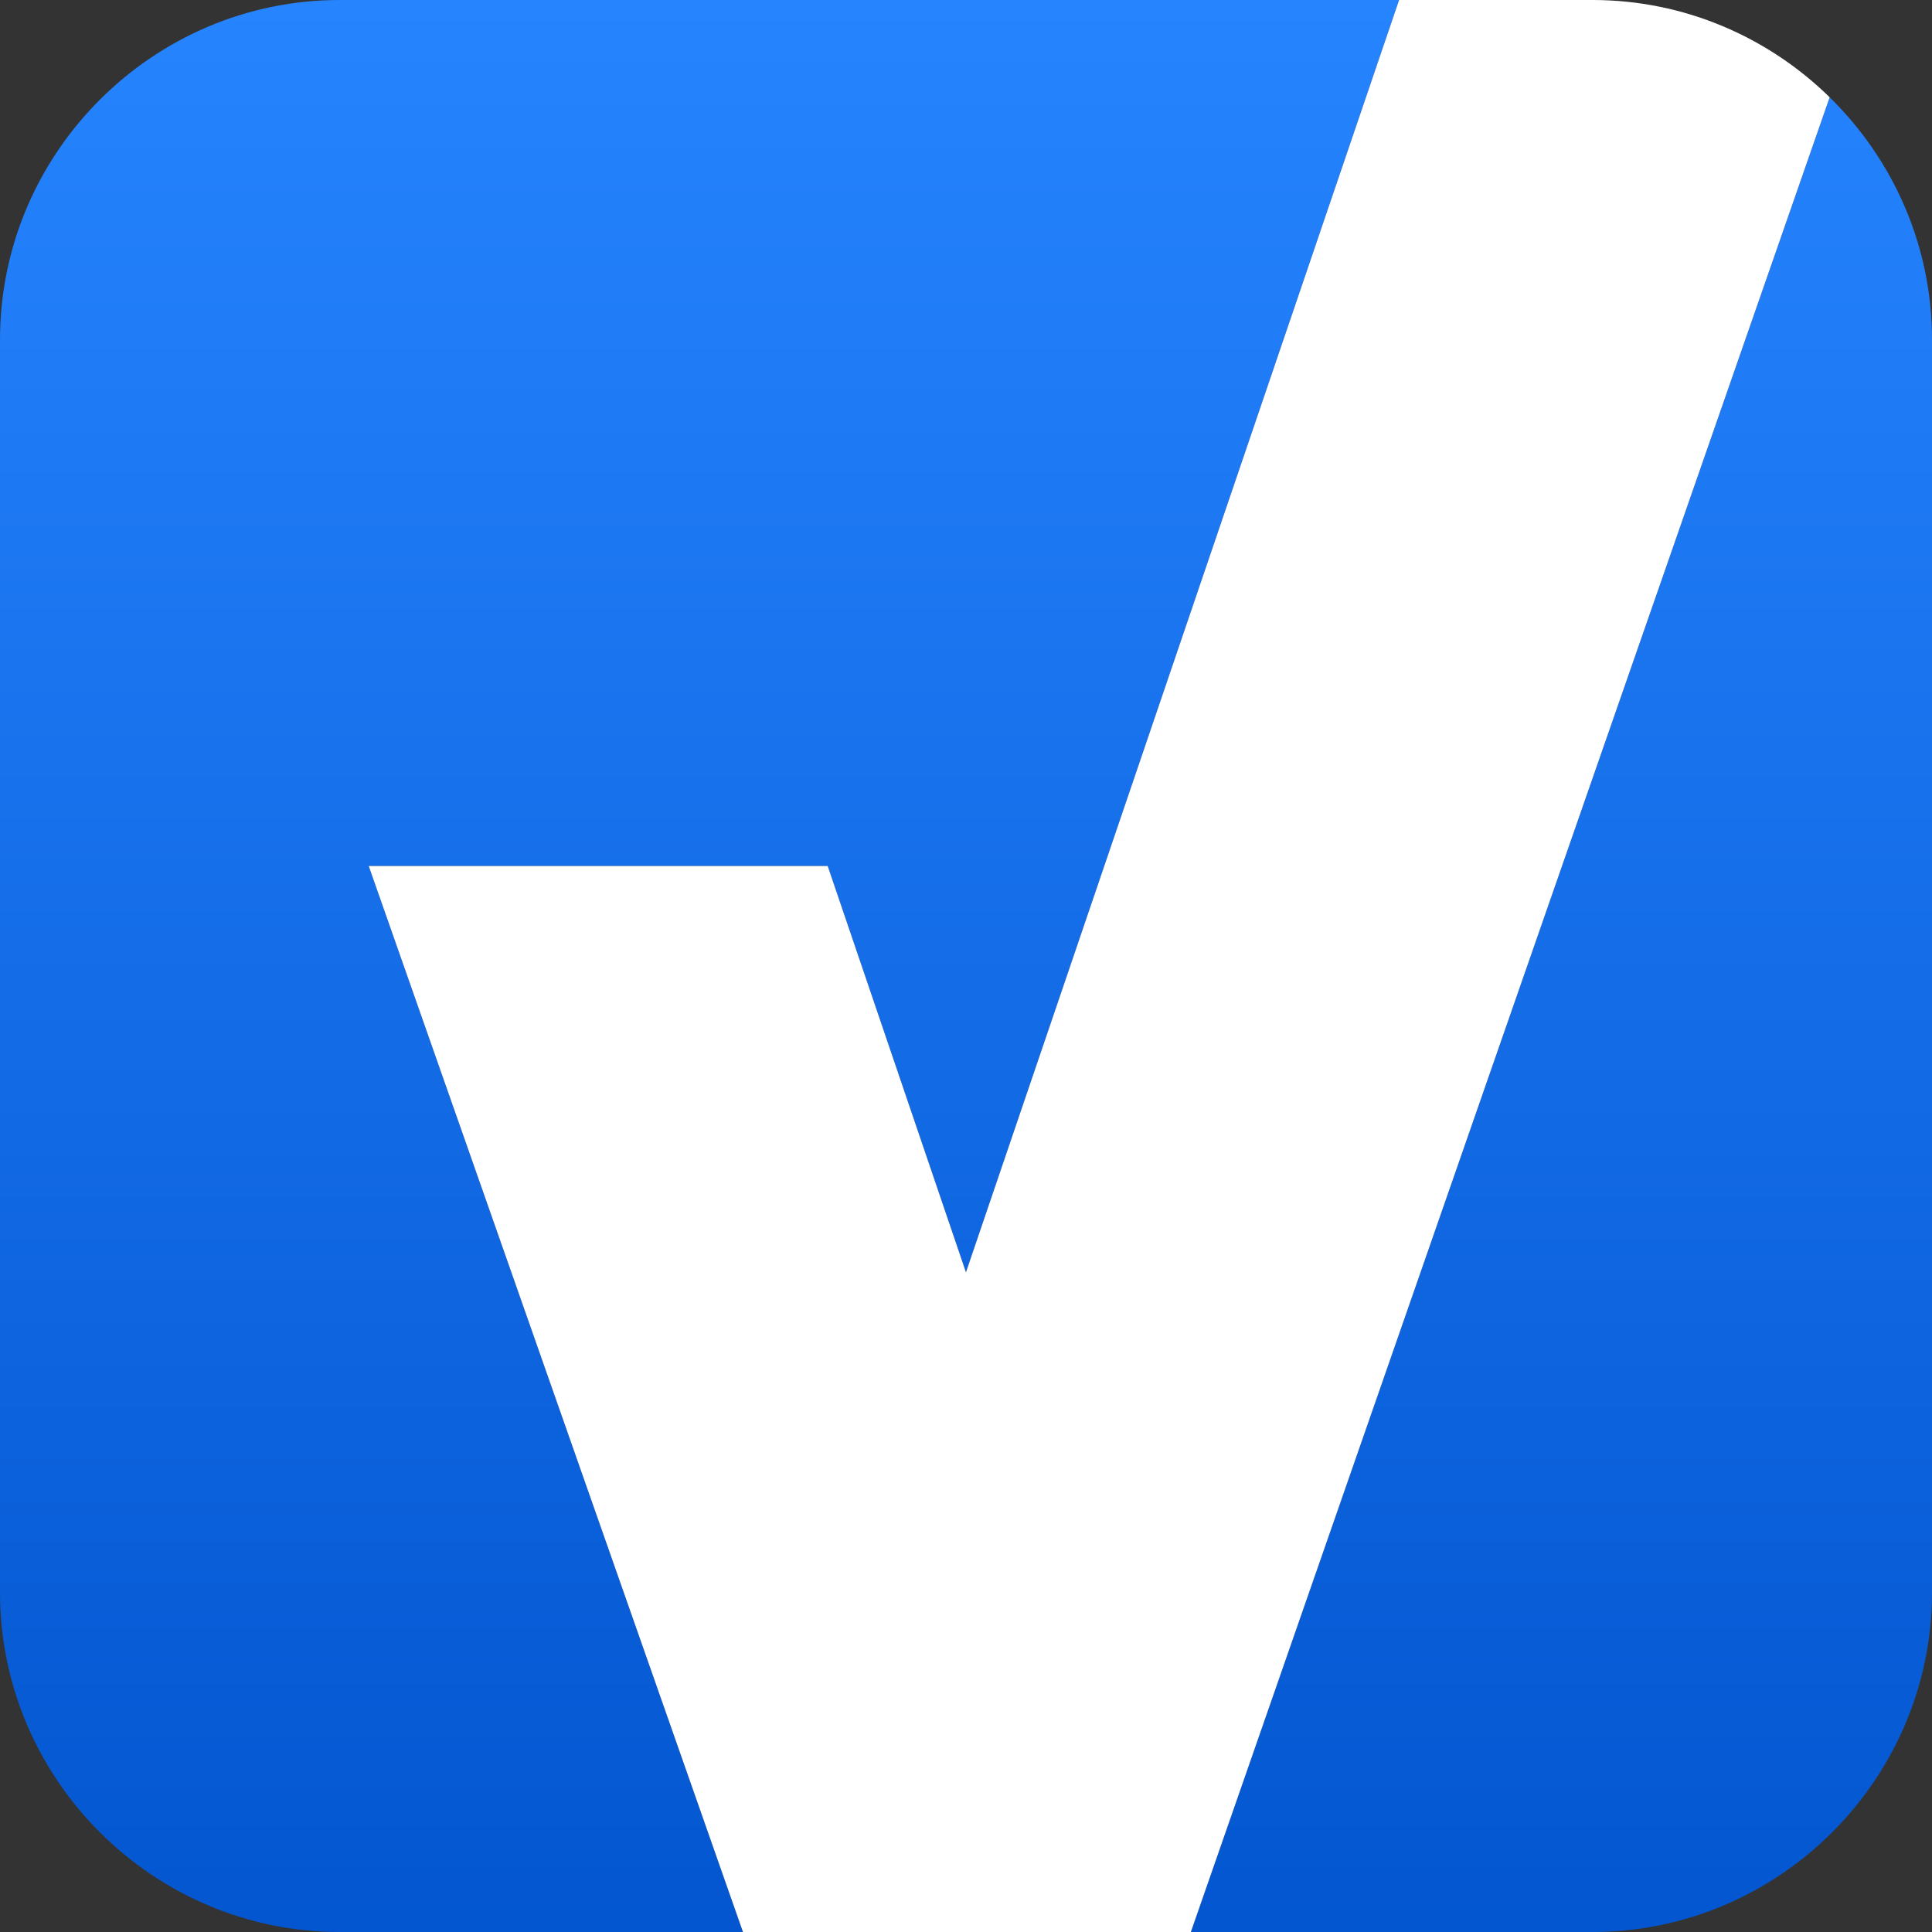
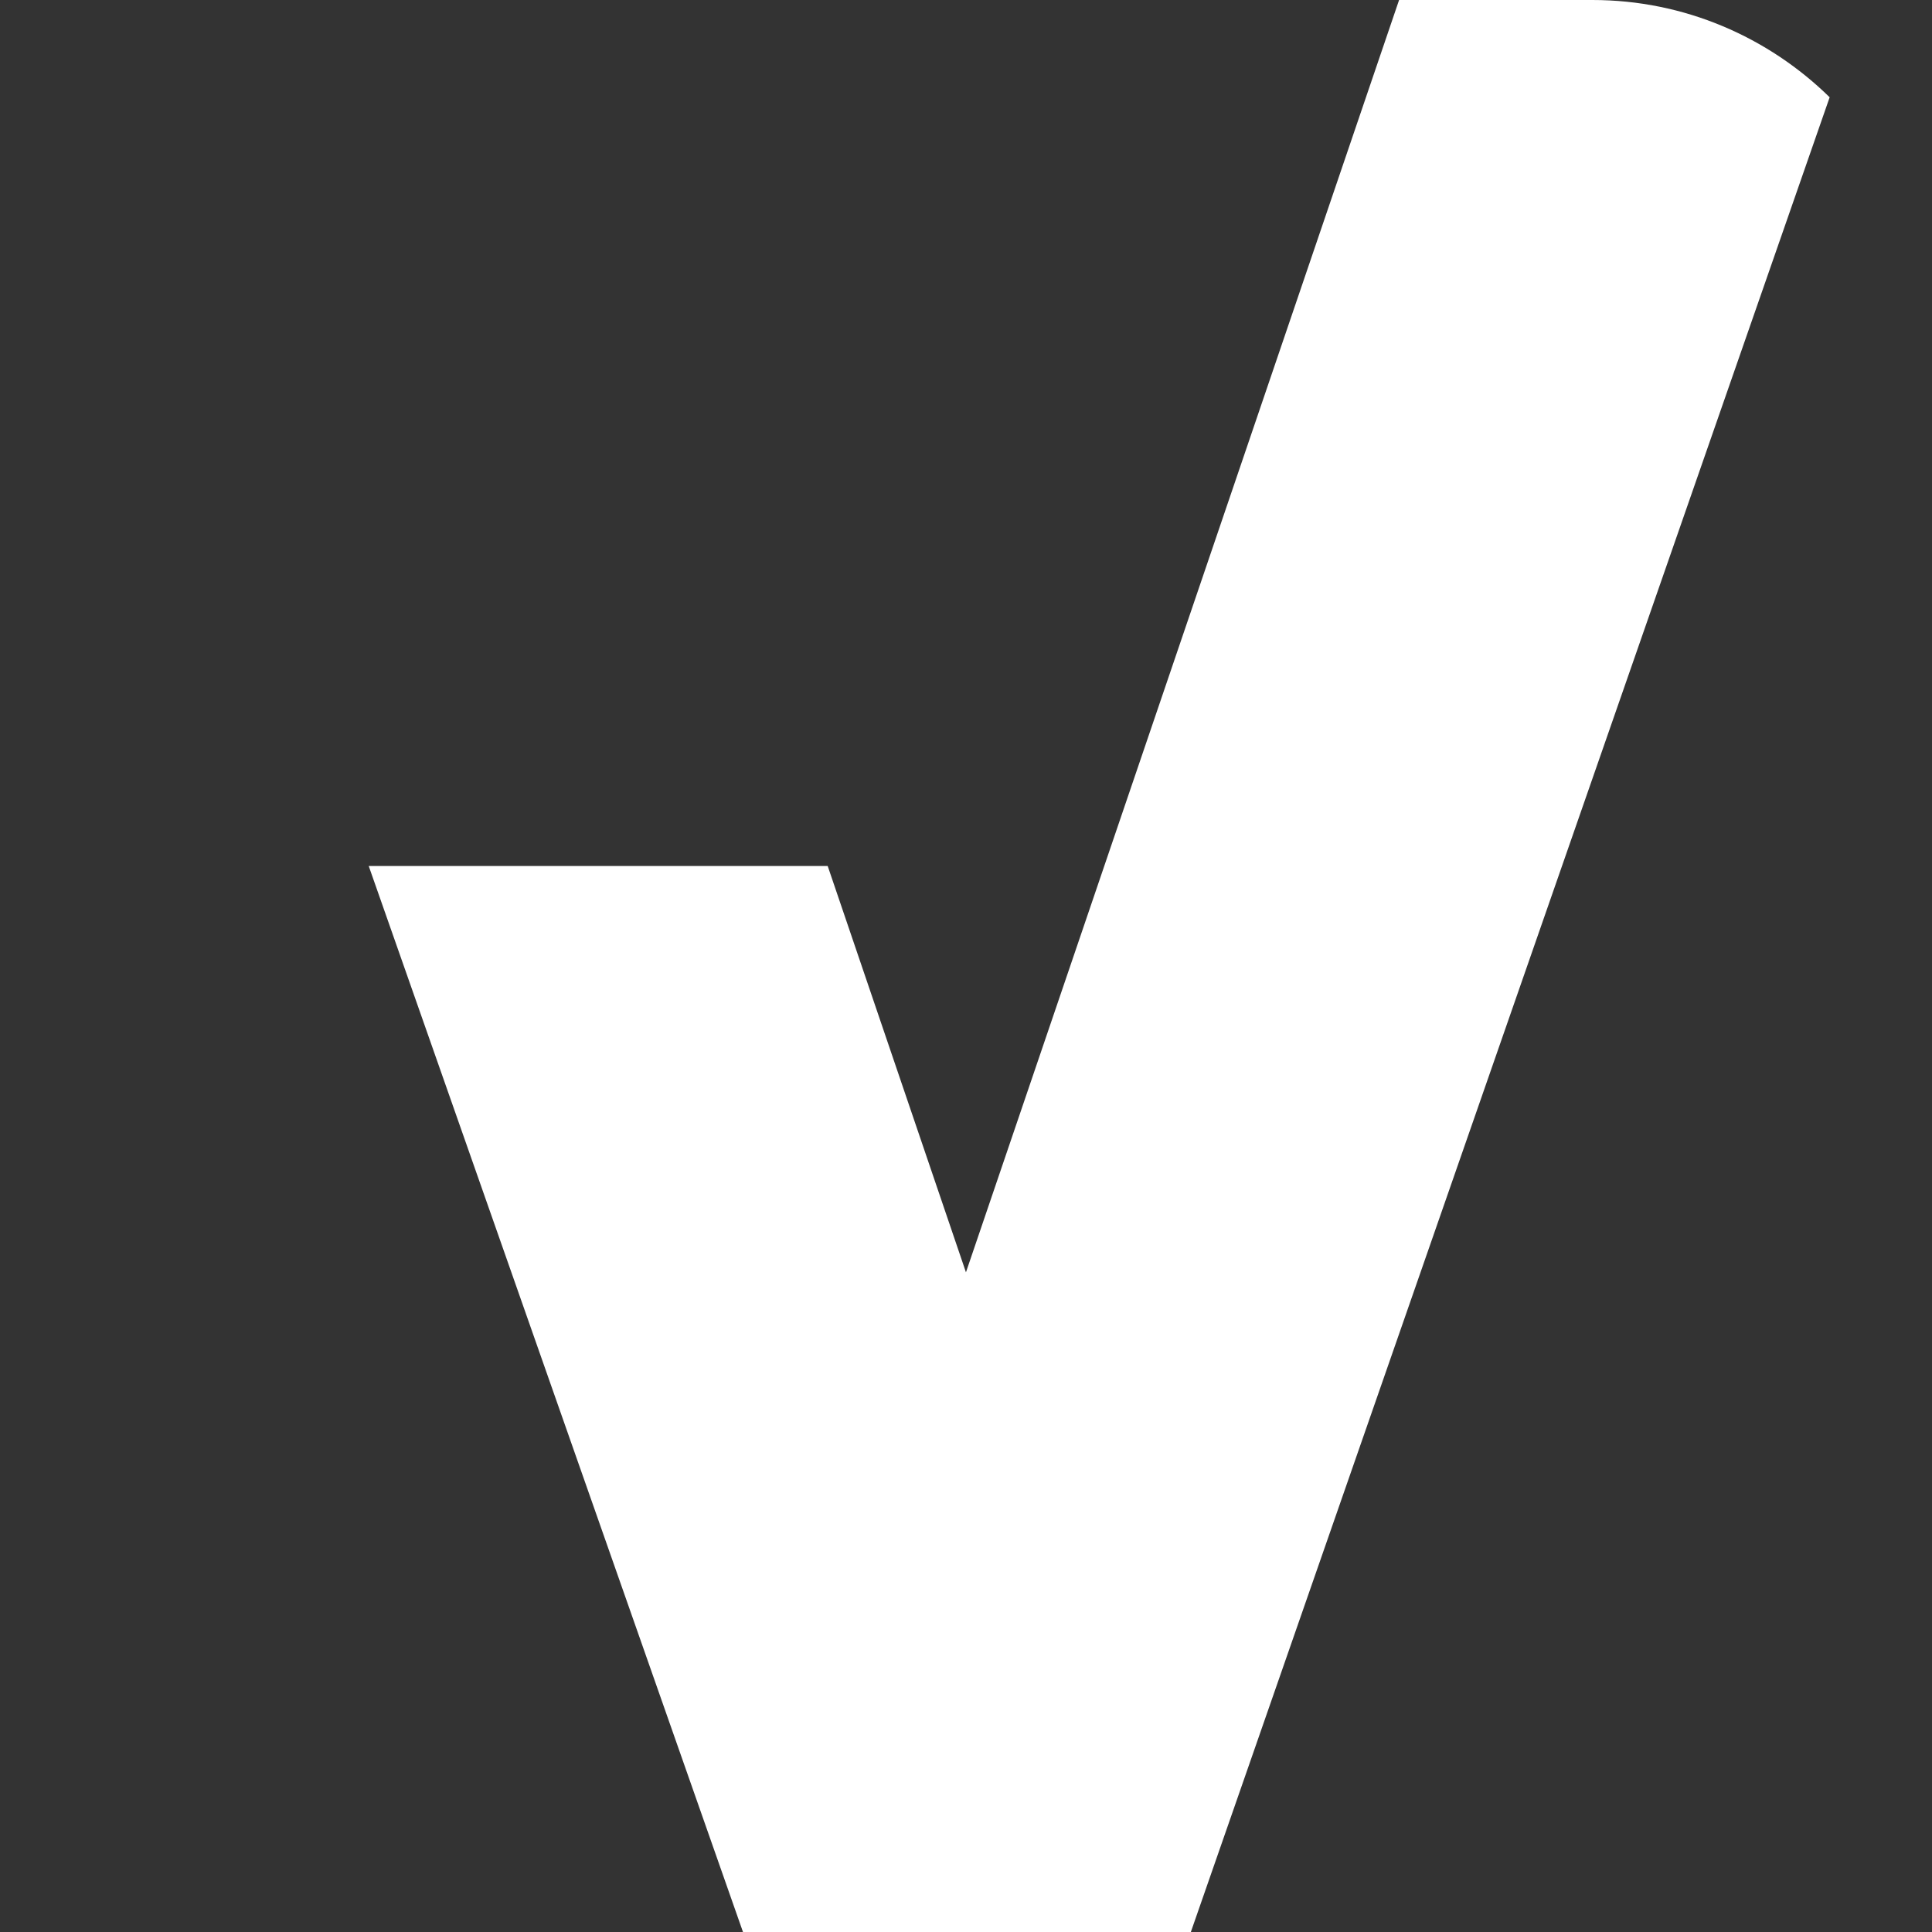
<svg xmlns="http://www.w3.org/2000/svg" xml:space="preserve" width="19px" height="19px" version="1.0" style="shape-rendering:geometricPrecision; text-rendering:geometricPrecision; image-rendering:optimizeQuality; fill-rule:evenodd; clip-rule:evenodd" viewBox="0 0 54971 54971">
  <rect x="0" y="0" width="54971" height="54971" fill="#333333" stroke="none" />
  <defs>
    <style type="text/css">
   
    .fil1 {fill:white}
    .fil0 {fill:url(#id0)}
   
  </style>
    <linearGradient id="id0" gradientUnits="userSpaceOnUse" x1="27484" y1="54971.4" x2="27484" y2="0">
      <stop offset="0" style="stop-color:#0356D0" />
      <stop offset="1" style="stop-color:#2684FF" />
    </linearGradient>
  </defs>
  <g id="iOS7_x0020_Icon_x0020_Template">
-     <path class="fil0" d="M9662 0l30146 0 -12324 36201 -3934 -11561 -13059 0 10649 30331 -11478 0c-5312,0 -9662,-4349 -9662,-9662l0 -35647c0,-5312 4350,-9662 9662,-9662zm42397 2768c1795,1757 2912,4202 2912,6894l0 35647c0,5313 -4349,9662 -9662,9662l-11426 0 18176 -52203z" />
    <path class="fil1" d="M39808 0l5501 0c2620,0 5007,1059 6750,2768l-18176 52203 -12743 0 -10649 -30331 13059 0 3934 11561 12324 -36201z" />
  </g>
</svg>